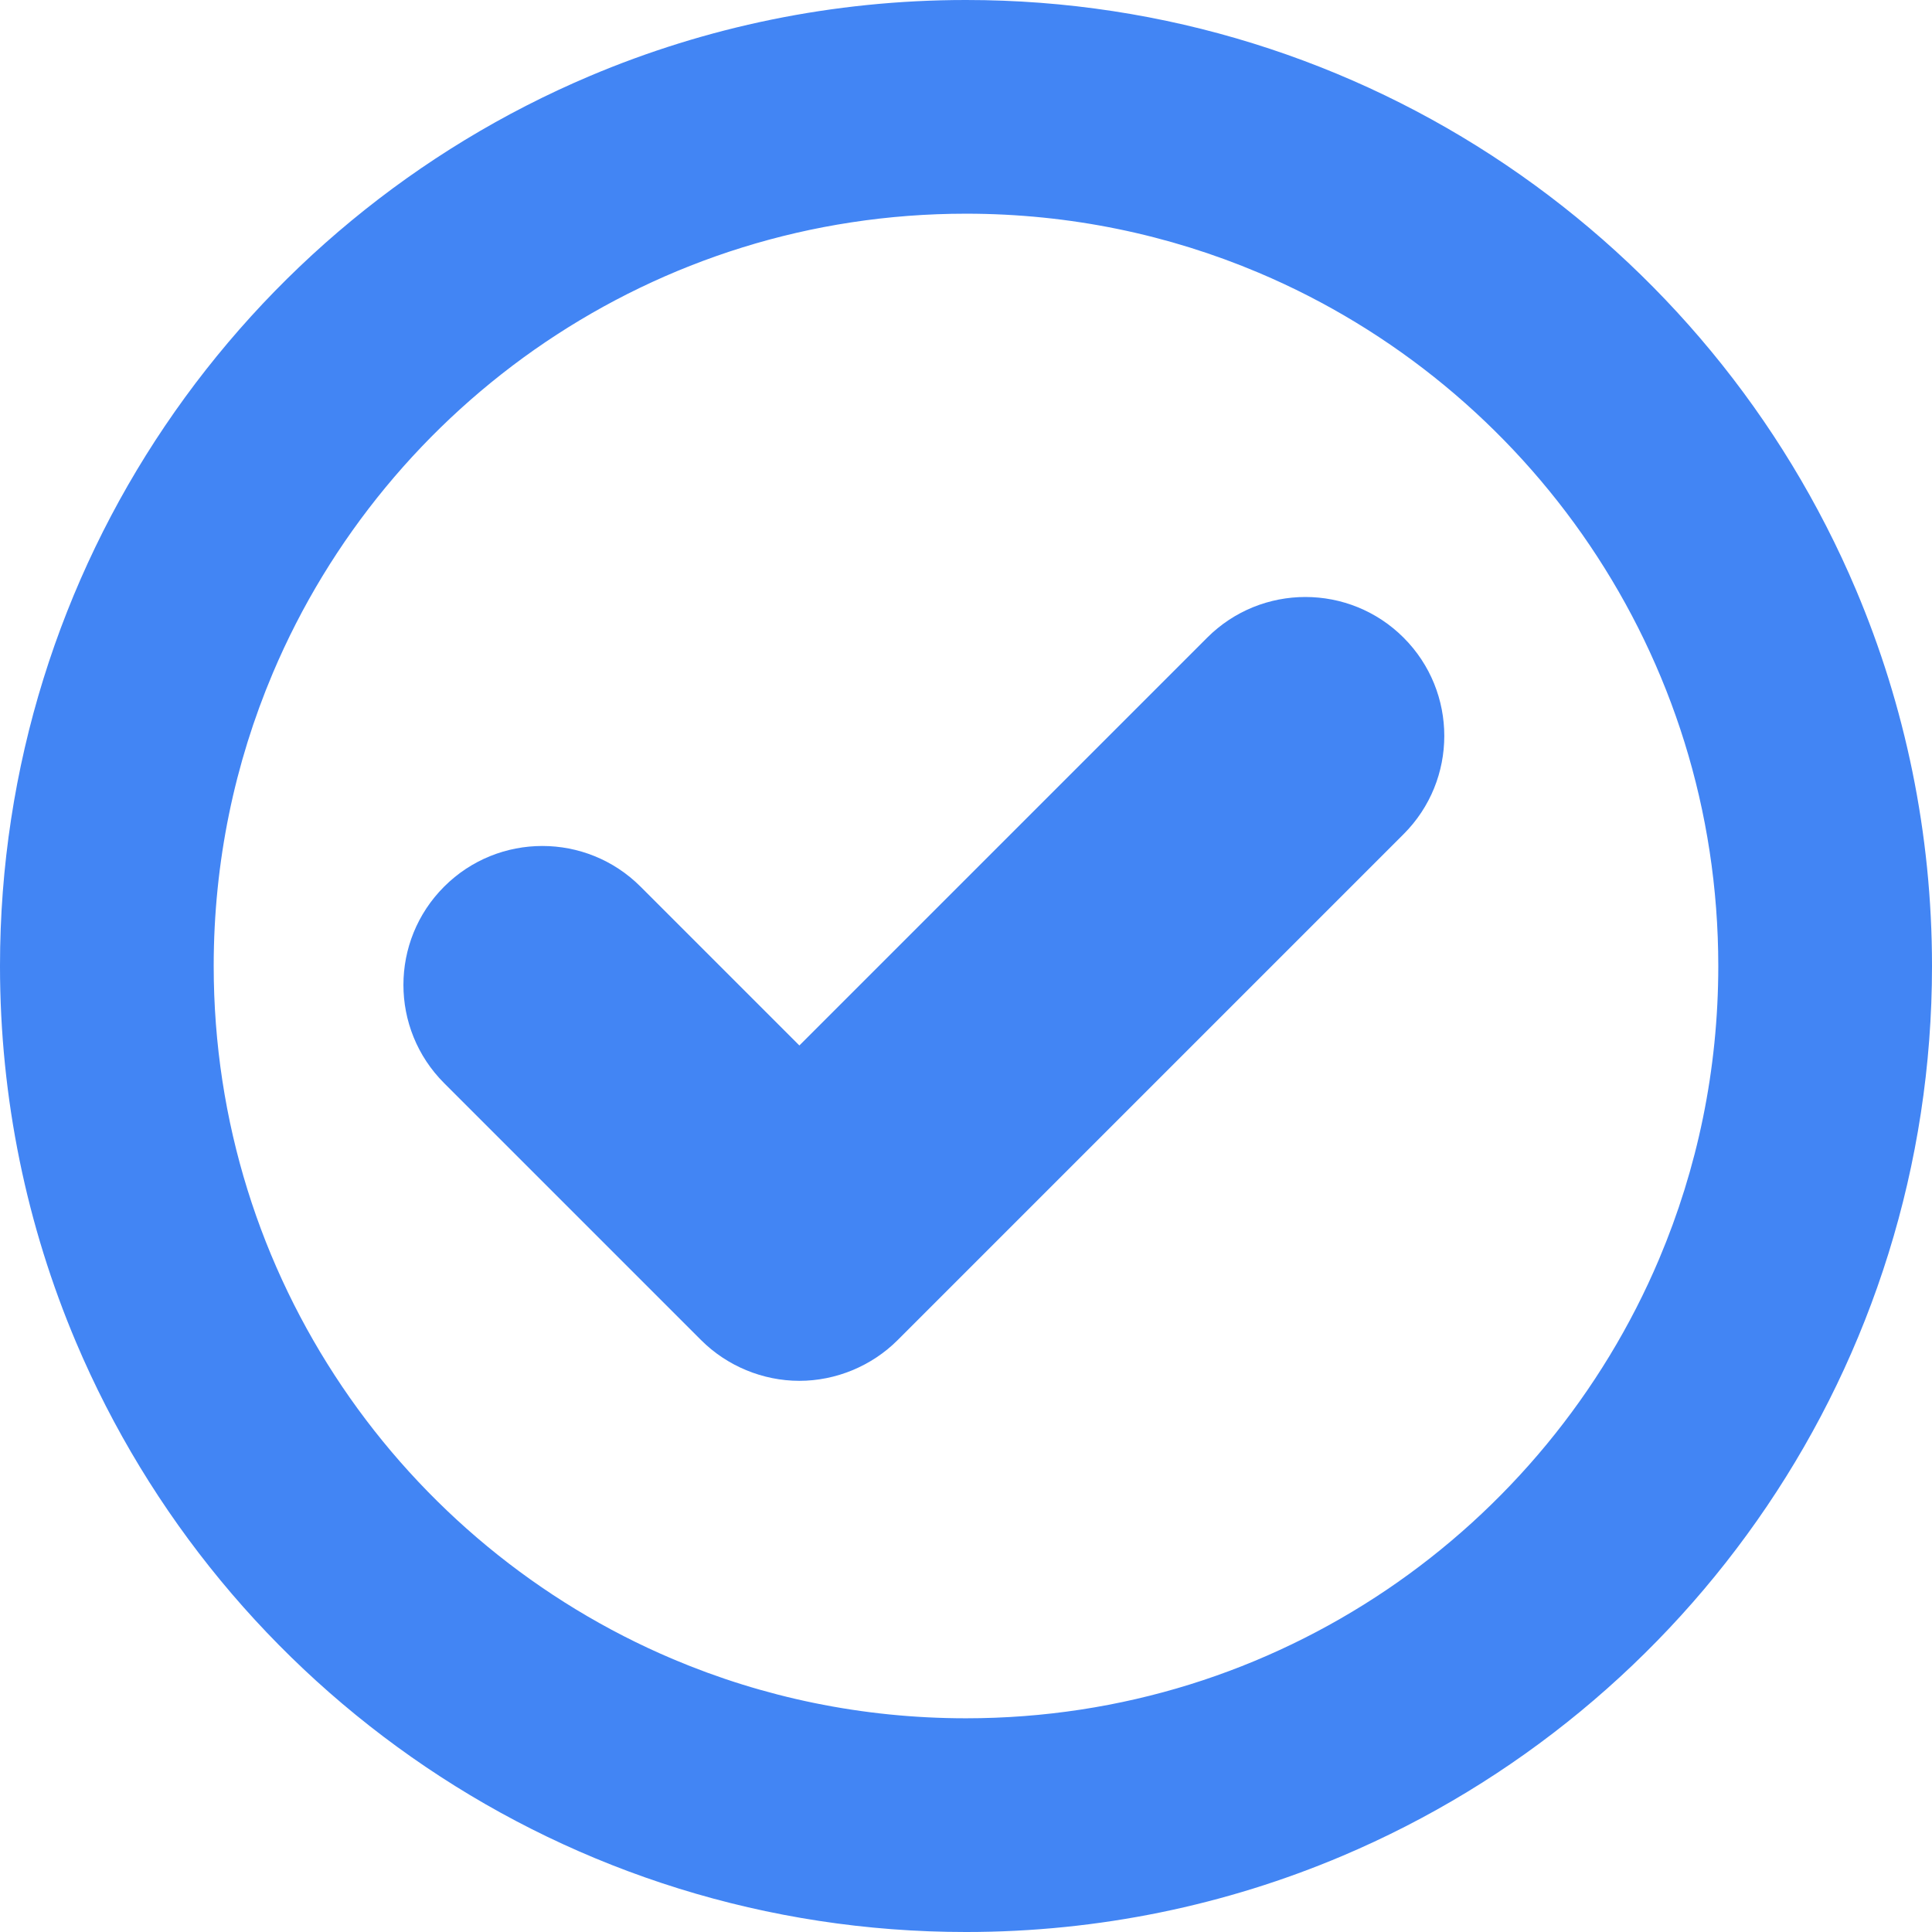
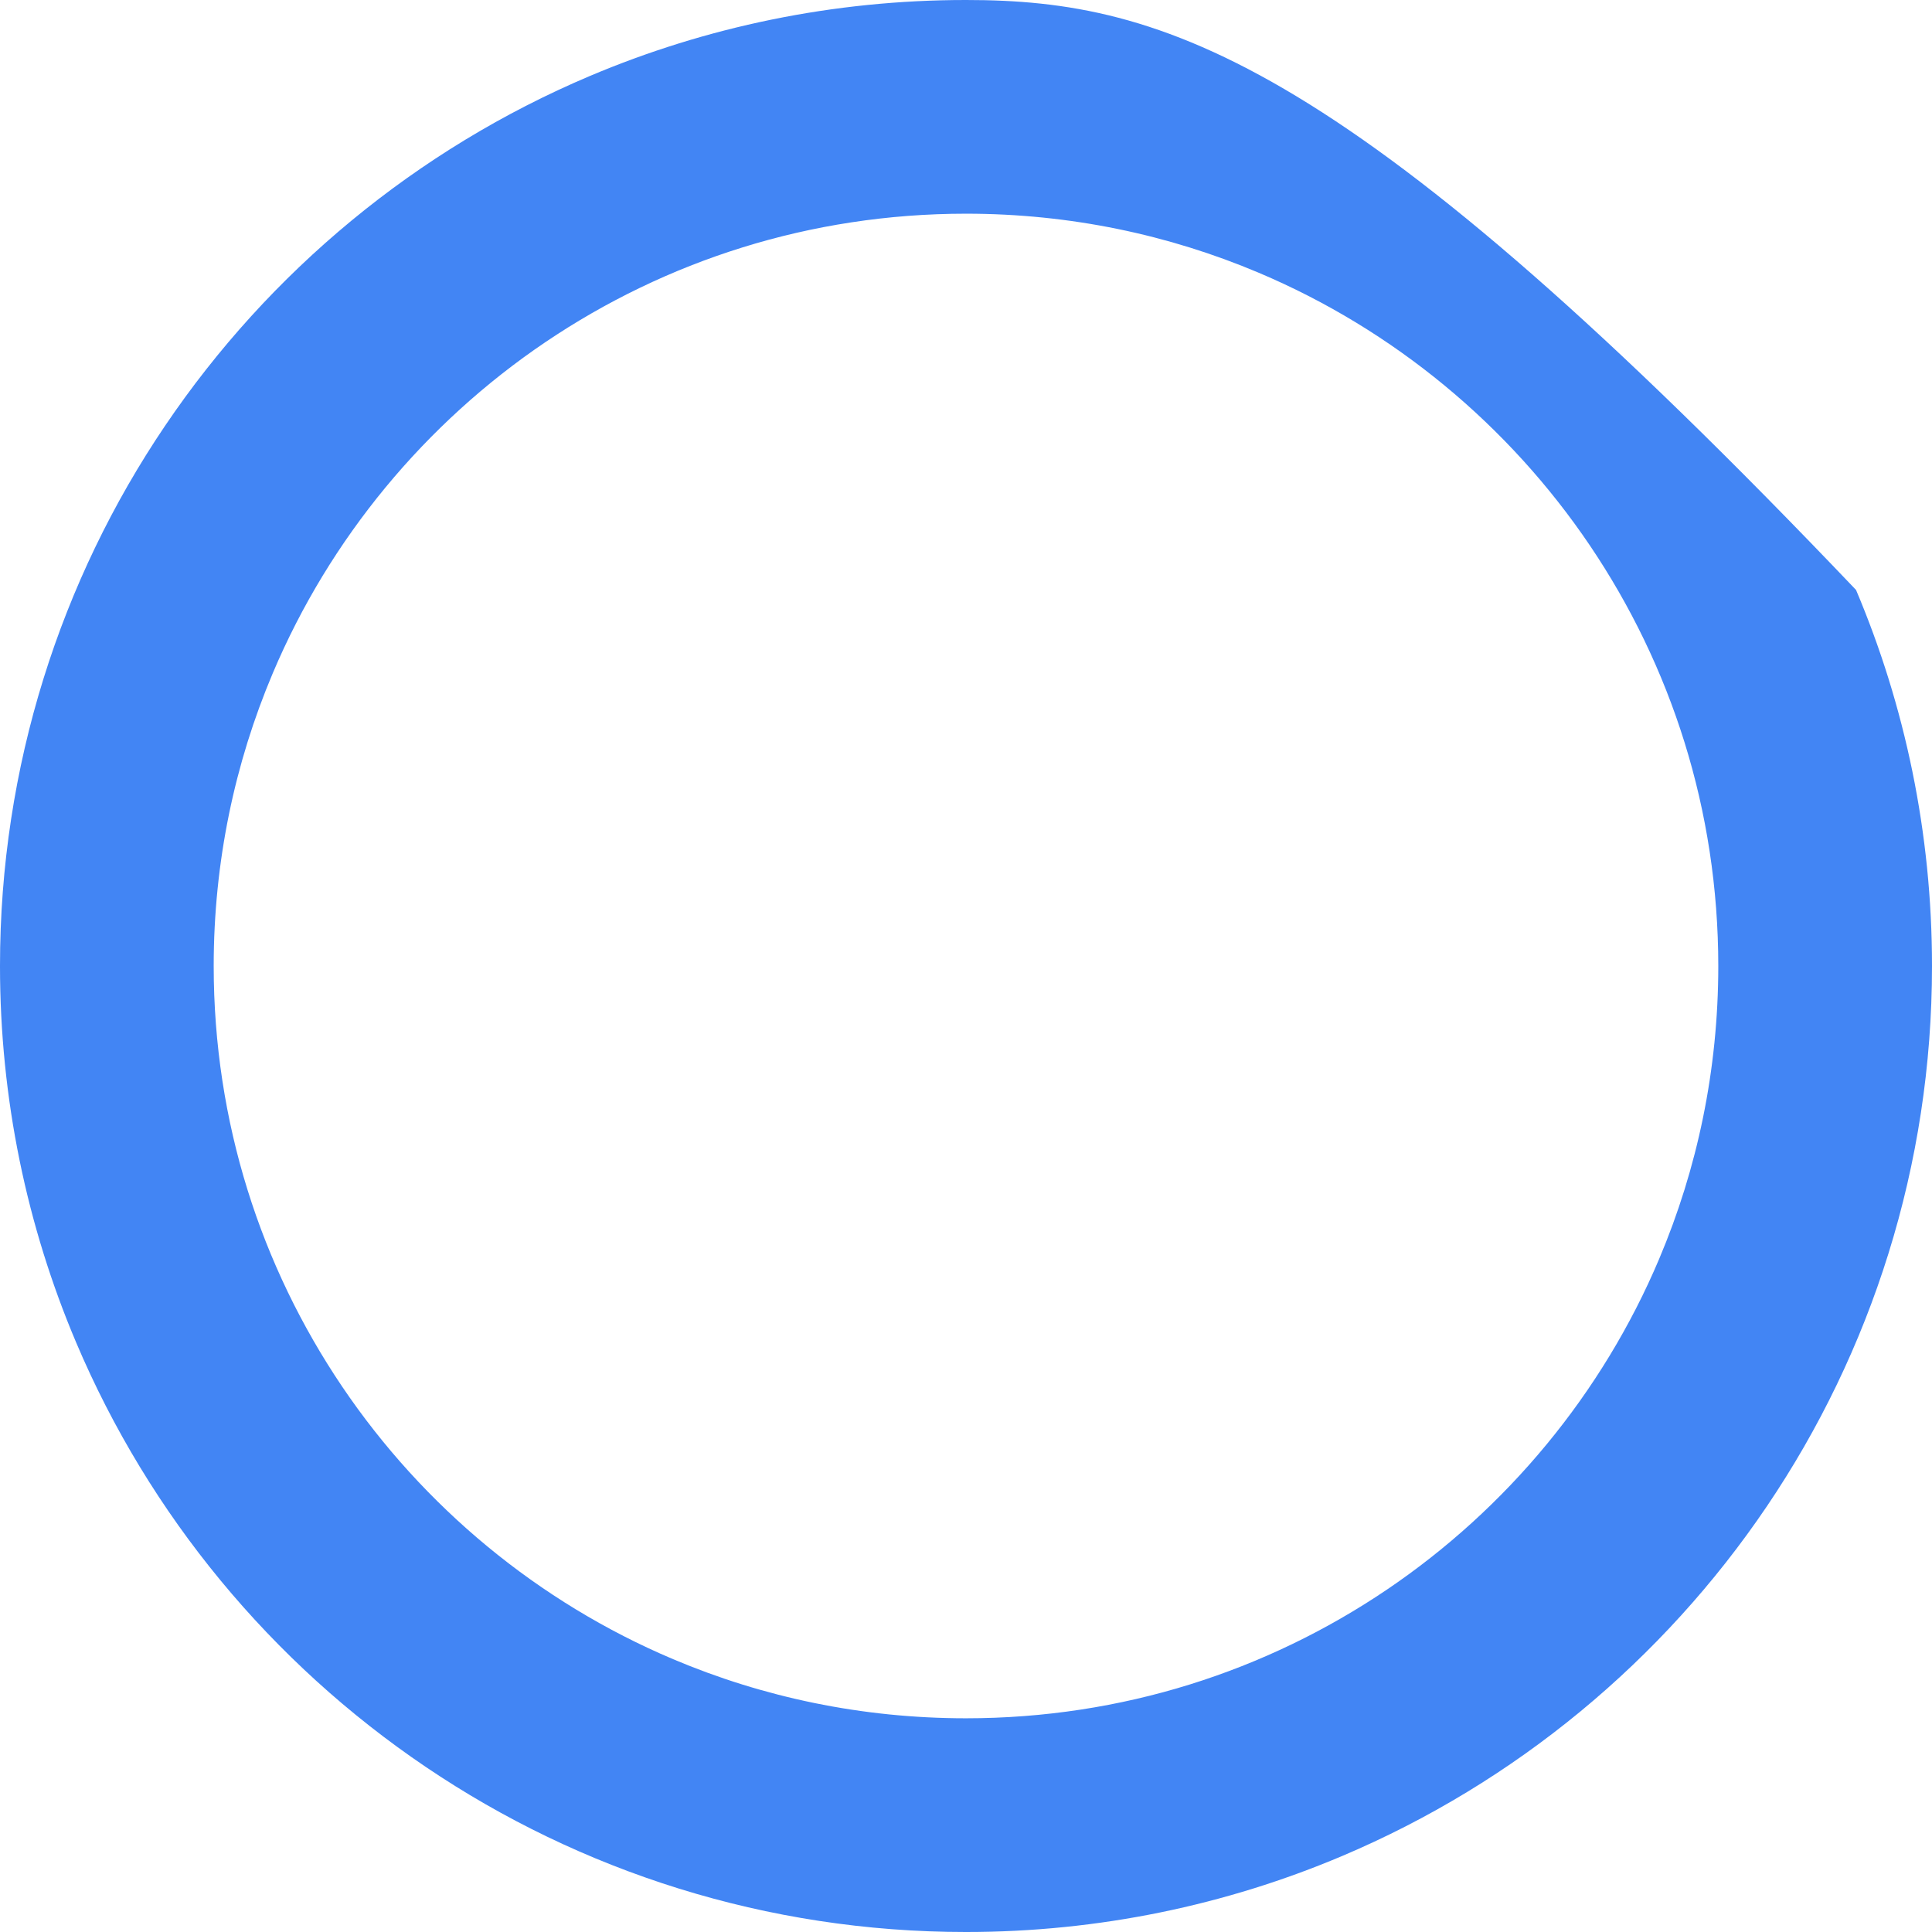
<svg xmlns="http://www.w3.org/2000/svg" version="1.1" viewBox="0 0 303.121 303.121">
  <defs>
    <style>
      .cls-1 {
        fill: #4285f4;
      }
    </style>
  </defs>
  <g>
    <g id="_レイヤー_1" data-name="レイヤー_1">
      <g>
-         <path class="cls-1" d="M291.204,92.561c-11.517-27.221-30.712-50.328-54.893-66.667C212.141,9.554,182.891-.007,151.56 0c-20.88-.003-40.858,4.241-58.999,11.917-27.221,11.517-50.328,30.712-66.667,54.893C9.554,90.979-.007,120.23 0,151.561c-.003,20.88,4.241,40.858,11.917,58.999,11.517,27.22,30.712,50.328,54.892,66.667,24.169,16.34,53.42,25.901,84.751,25.894,20.88.003,40.858-4.241,58.999-11.917,27.221-11.517,50.329-30.712,66.667-54.892,16.341-24.168,25.902-53.419,25.895-84.75.003-20.88-4.241-40.858-11.917-59ZM260.323,197.498c-8.946,21.16-23.936,39.216-42.783,51.945-18.858,12.729-41.478,20.141-65.981,20.148-16.343-.003-31.826-3.303-45.938-9.269-21.16-8.946-39.216-23.935-51.945-42.782-12.729-18.858-20.141-41.477-20.148-65.981.003-16.343,3.303-31.826,9.269-45.938,8.946-21.16,23.935-39.216,42.781-51.946,18.858-12.729,41.477-20.141,65.981-20.148,16.343.003,31.826,3.303,45.938,9.269,21.16,8.946,39.216,23.935,51.946,42.782,12.729,18.858,20.142,41.478,20.148,65.981-.003,16.343-3.303,31.826-9.269,45.938Z" />
-         <path class="cls-1" d="M189.398,100.049l-63.981,63.981-24.916-24.916c-8.512-8.512-22.311-8.511-30.822,0-8.512,8.511-8.512,22.311,0,30.822l40.327,40.327c4.057,4.058,9.671,6.383,15.411,6.383,5.738,0,11.352-2.326,15.411-6.383l79.392-79.392c8.51-8.512,8.51-22.311,0-30.822-8.512-8.511-22.312-8.511-30.822-0Z" />
+         <path class="cls-1" d="M291.204,92.561C212.141,9.554,182.891-.007,151.56 0c-20.88-.003-40.858,4.241-58.999,11.917-27.221,11.517-50.328,30.712-66.667,54.893C9.554,90.979-.007,120.23 0,151.561c-.003,20.88,4.241,40.858,11.917,58.999,11.517,27.22,30.712,50.328,54.892,66.667,24.169,16.34,53.42,25.901,84.751,25.894,20.88.003,40.858-4.241,58.999-11.917,27.221-11.517,50.329-30.712,66.667-54.892,16.341-24.168,25.902-53.419,25.895-84.75.003-20.88-4.241-40.858-11.917-59ZM260.323,197.498c-8.946,21.16-23.936,39.216-42.783,51.945-18.858,12.729-41.478,20.141-65.981,20.148-16.343-.003-31.826-3.303-45.938-9.269-21.16-8.946-39.216-23.935-51.945-42.782-12.729-18.858-20.141-41.477-20.148-65.981.003-16.343,3.303-31.826,9.269-45.938,8.946-21.16,23.935-39.216,42.781-51.946,18.858-12.729,41.477-20.141,65.981-20.148,16.343.003,31.826,3.303,45.938,9.269,21.16,8.946,39.216,23.935,51.946,42.782,12.729,18.858,20.142,41.478,20.148,65.981-.003,16.343-3.303,31.826-9.269,45.938Z" />
      </g>
    </g>
  </g>
</svg>